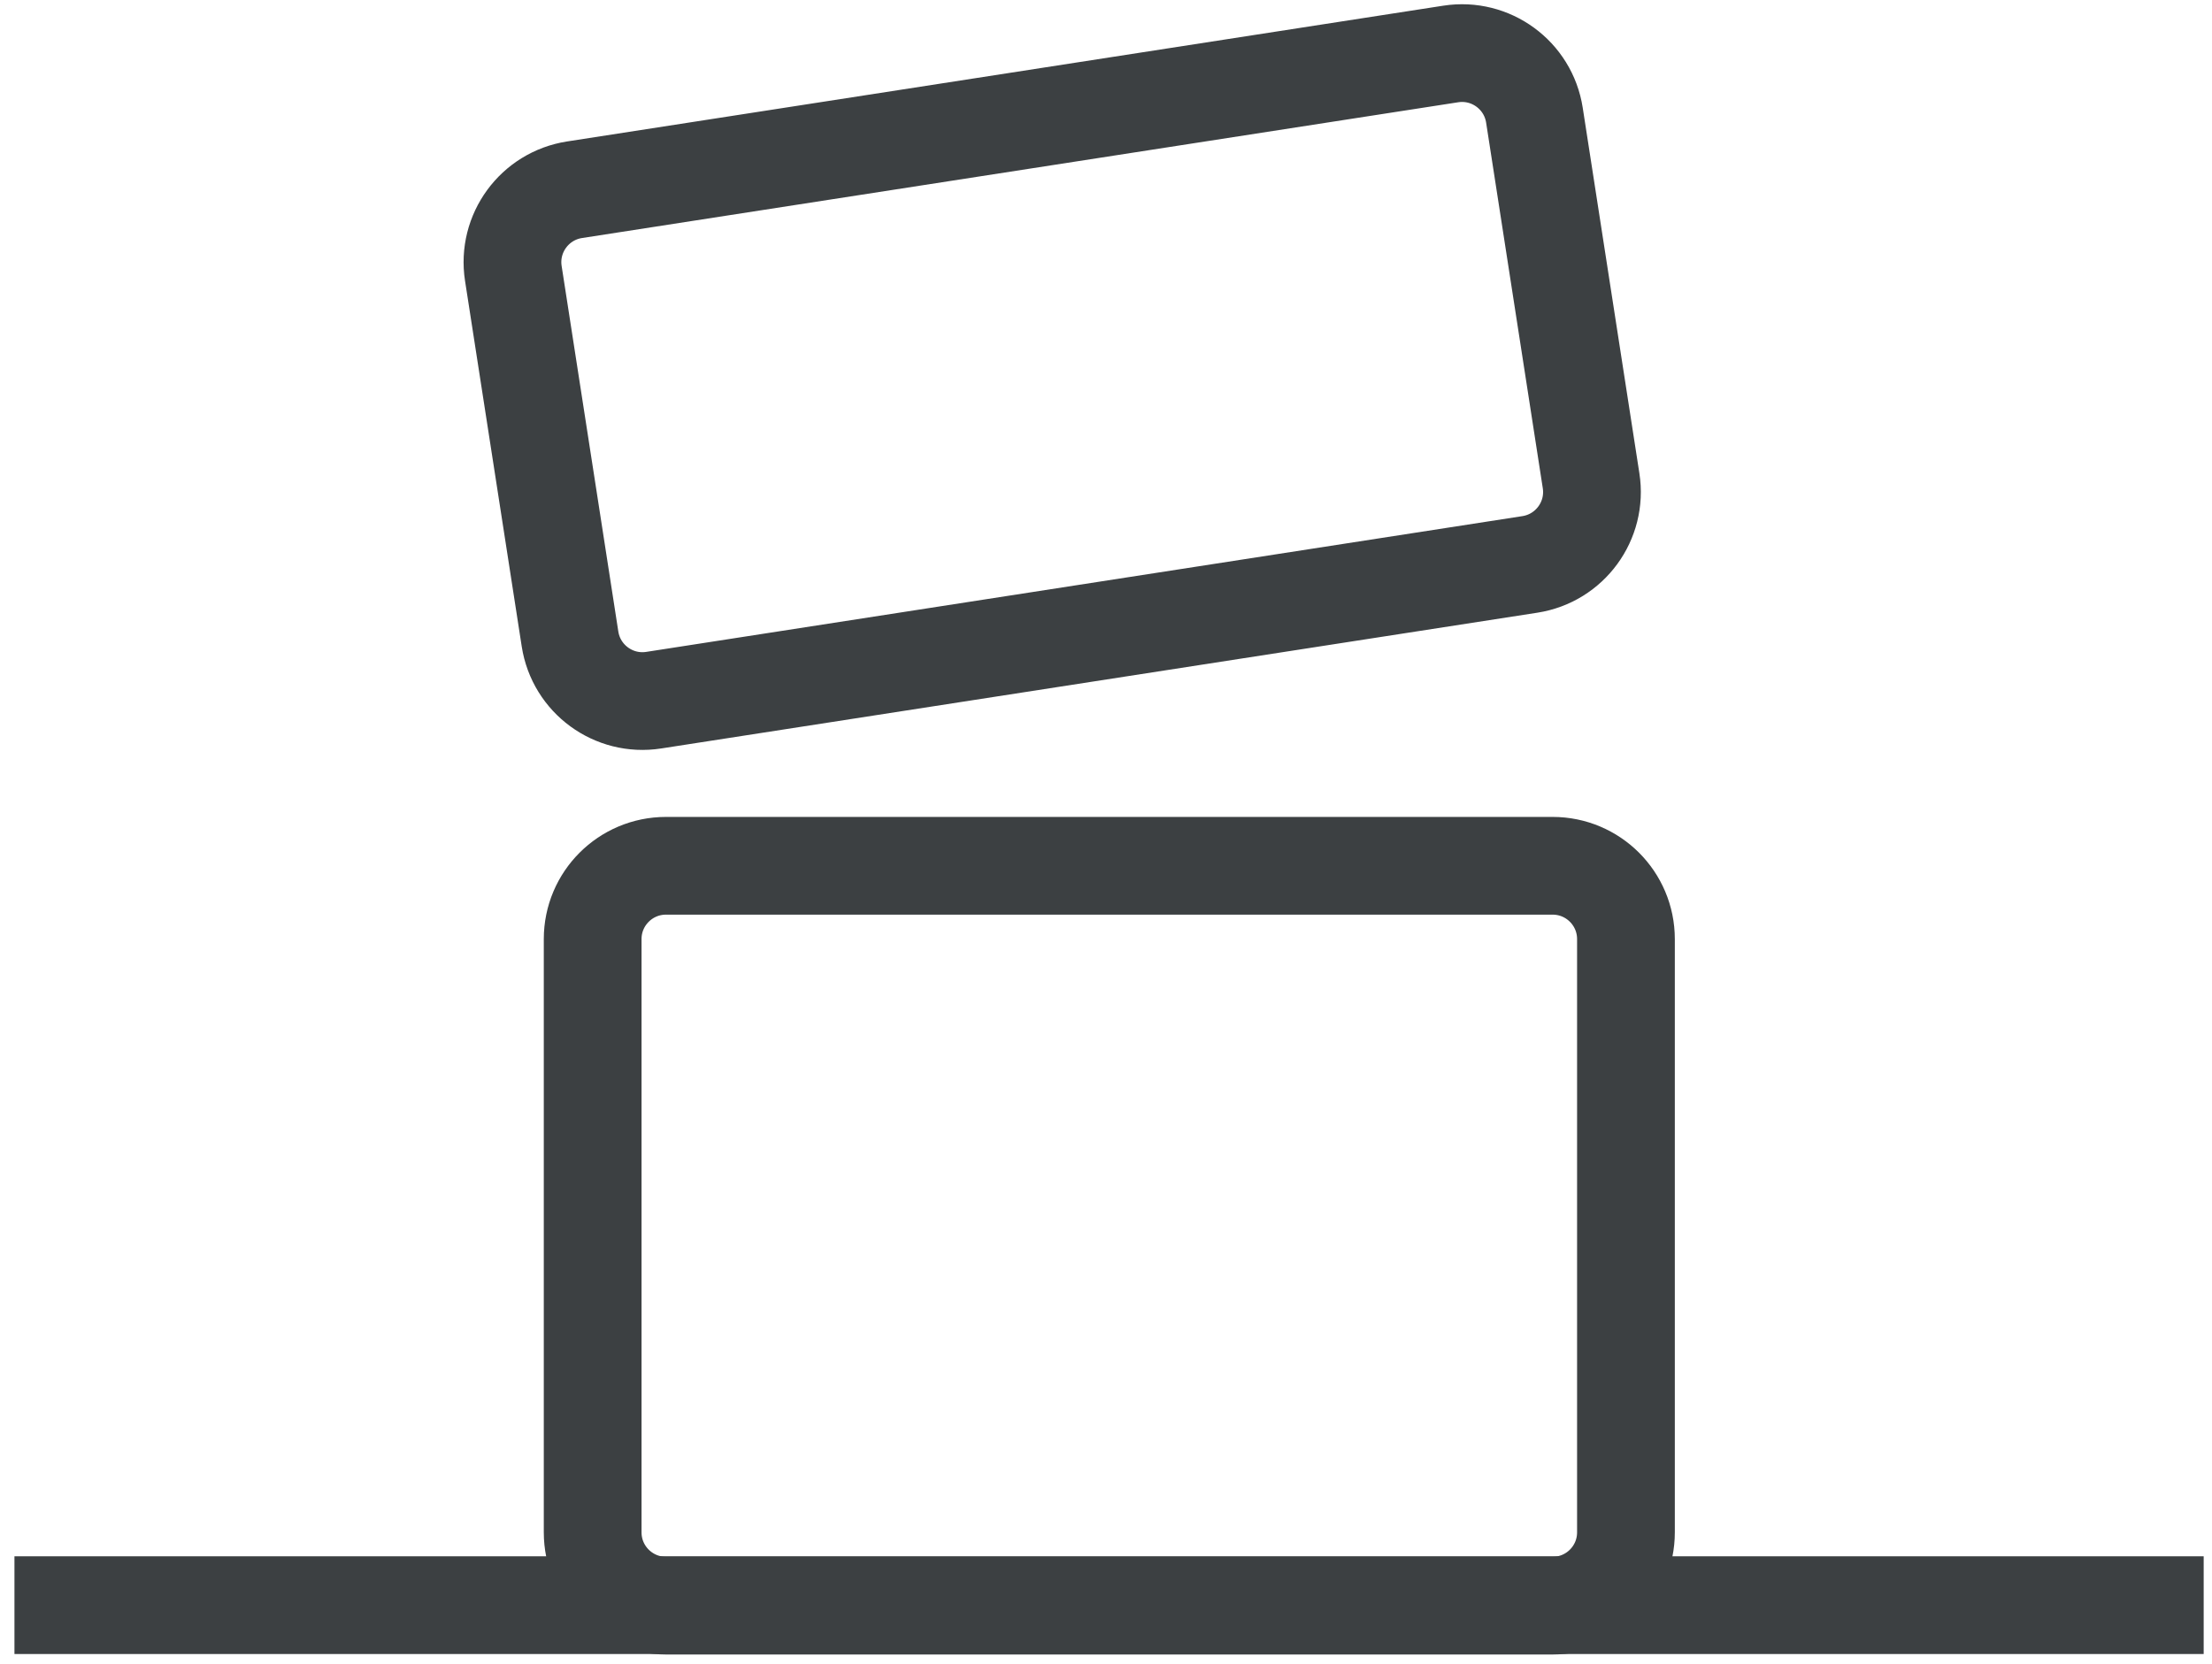
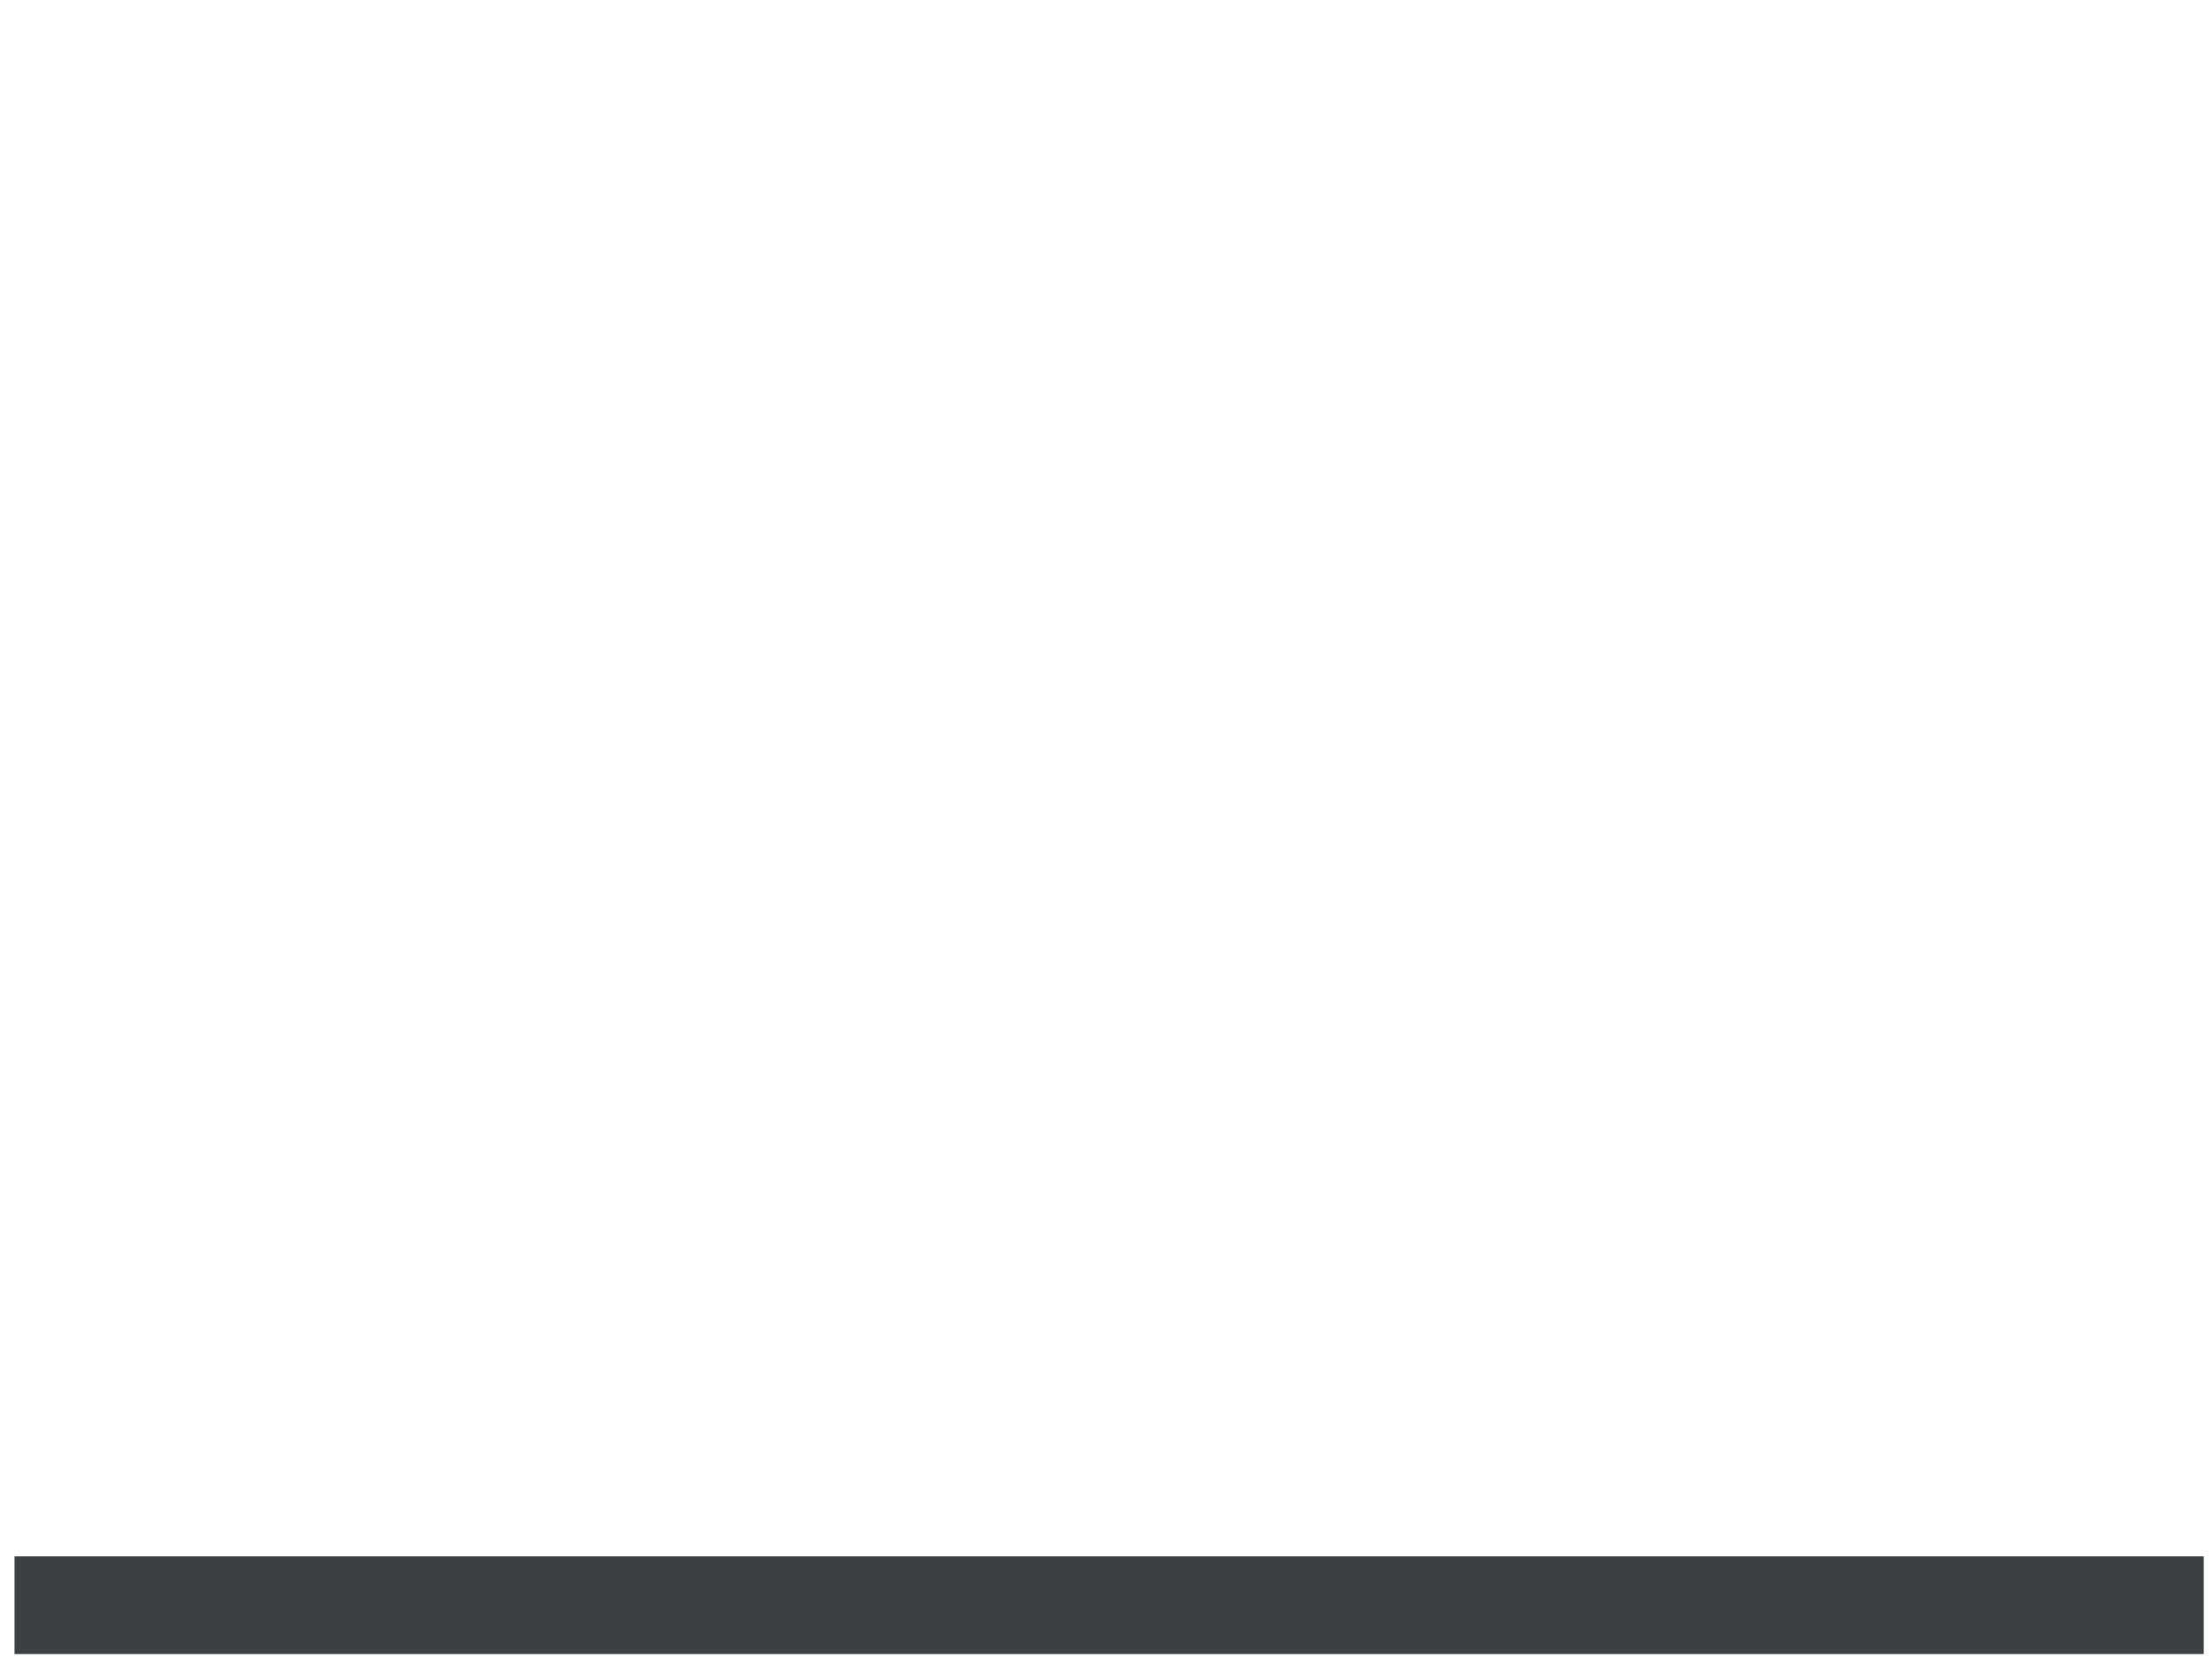
<svg xmlns="http://www.w3.org/2000/svg" width="101" height="76" viewBox="0 0 101 76" fill="none">
  <path d="M0.66 73.305H100.62" stroke="#3C4042" stroke-width="4.463" stroke-miterlimit="10" />
-   <path d="M70.893 39.539H30.409C28.56 39.539 27.061 41.038 27.061 42.886V69.98C27.061 71.829 28.56 73.327 30.409 73.327H70.893C72.742 73.327 74.241 71.829 74.241 69.98V42.886C74.241 41.038 72.742 39.539 70.893 39.539Z" stroke="#3C4042" stroke-width="4.463" stroke-miterlimit="10" />
-   <path d="M66.241 2.465L26.235 8.665C24.408 8.948 23.156 10.659 23.439 12.486L26.027 29.181C26.31 31.008 28.021 32.26 29.848 31.976L69.854 25.776C71.681 25.493 72.933 23.782 72.649 21.955L70.062 5.26C69.779 3.433 68.068 2.181 66.241 2.465Z" stroke="#3C4042" stroke-width="4.463" stroke-miterlimit="10" />
</svg>